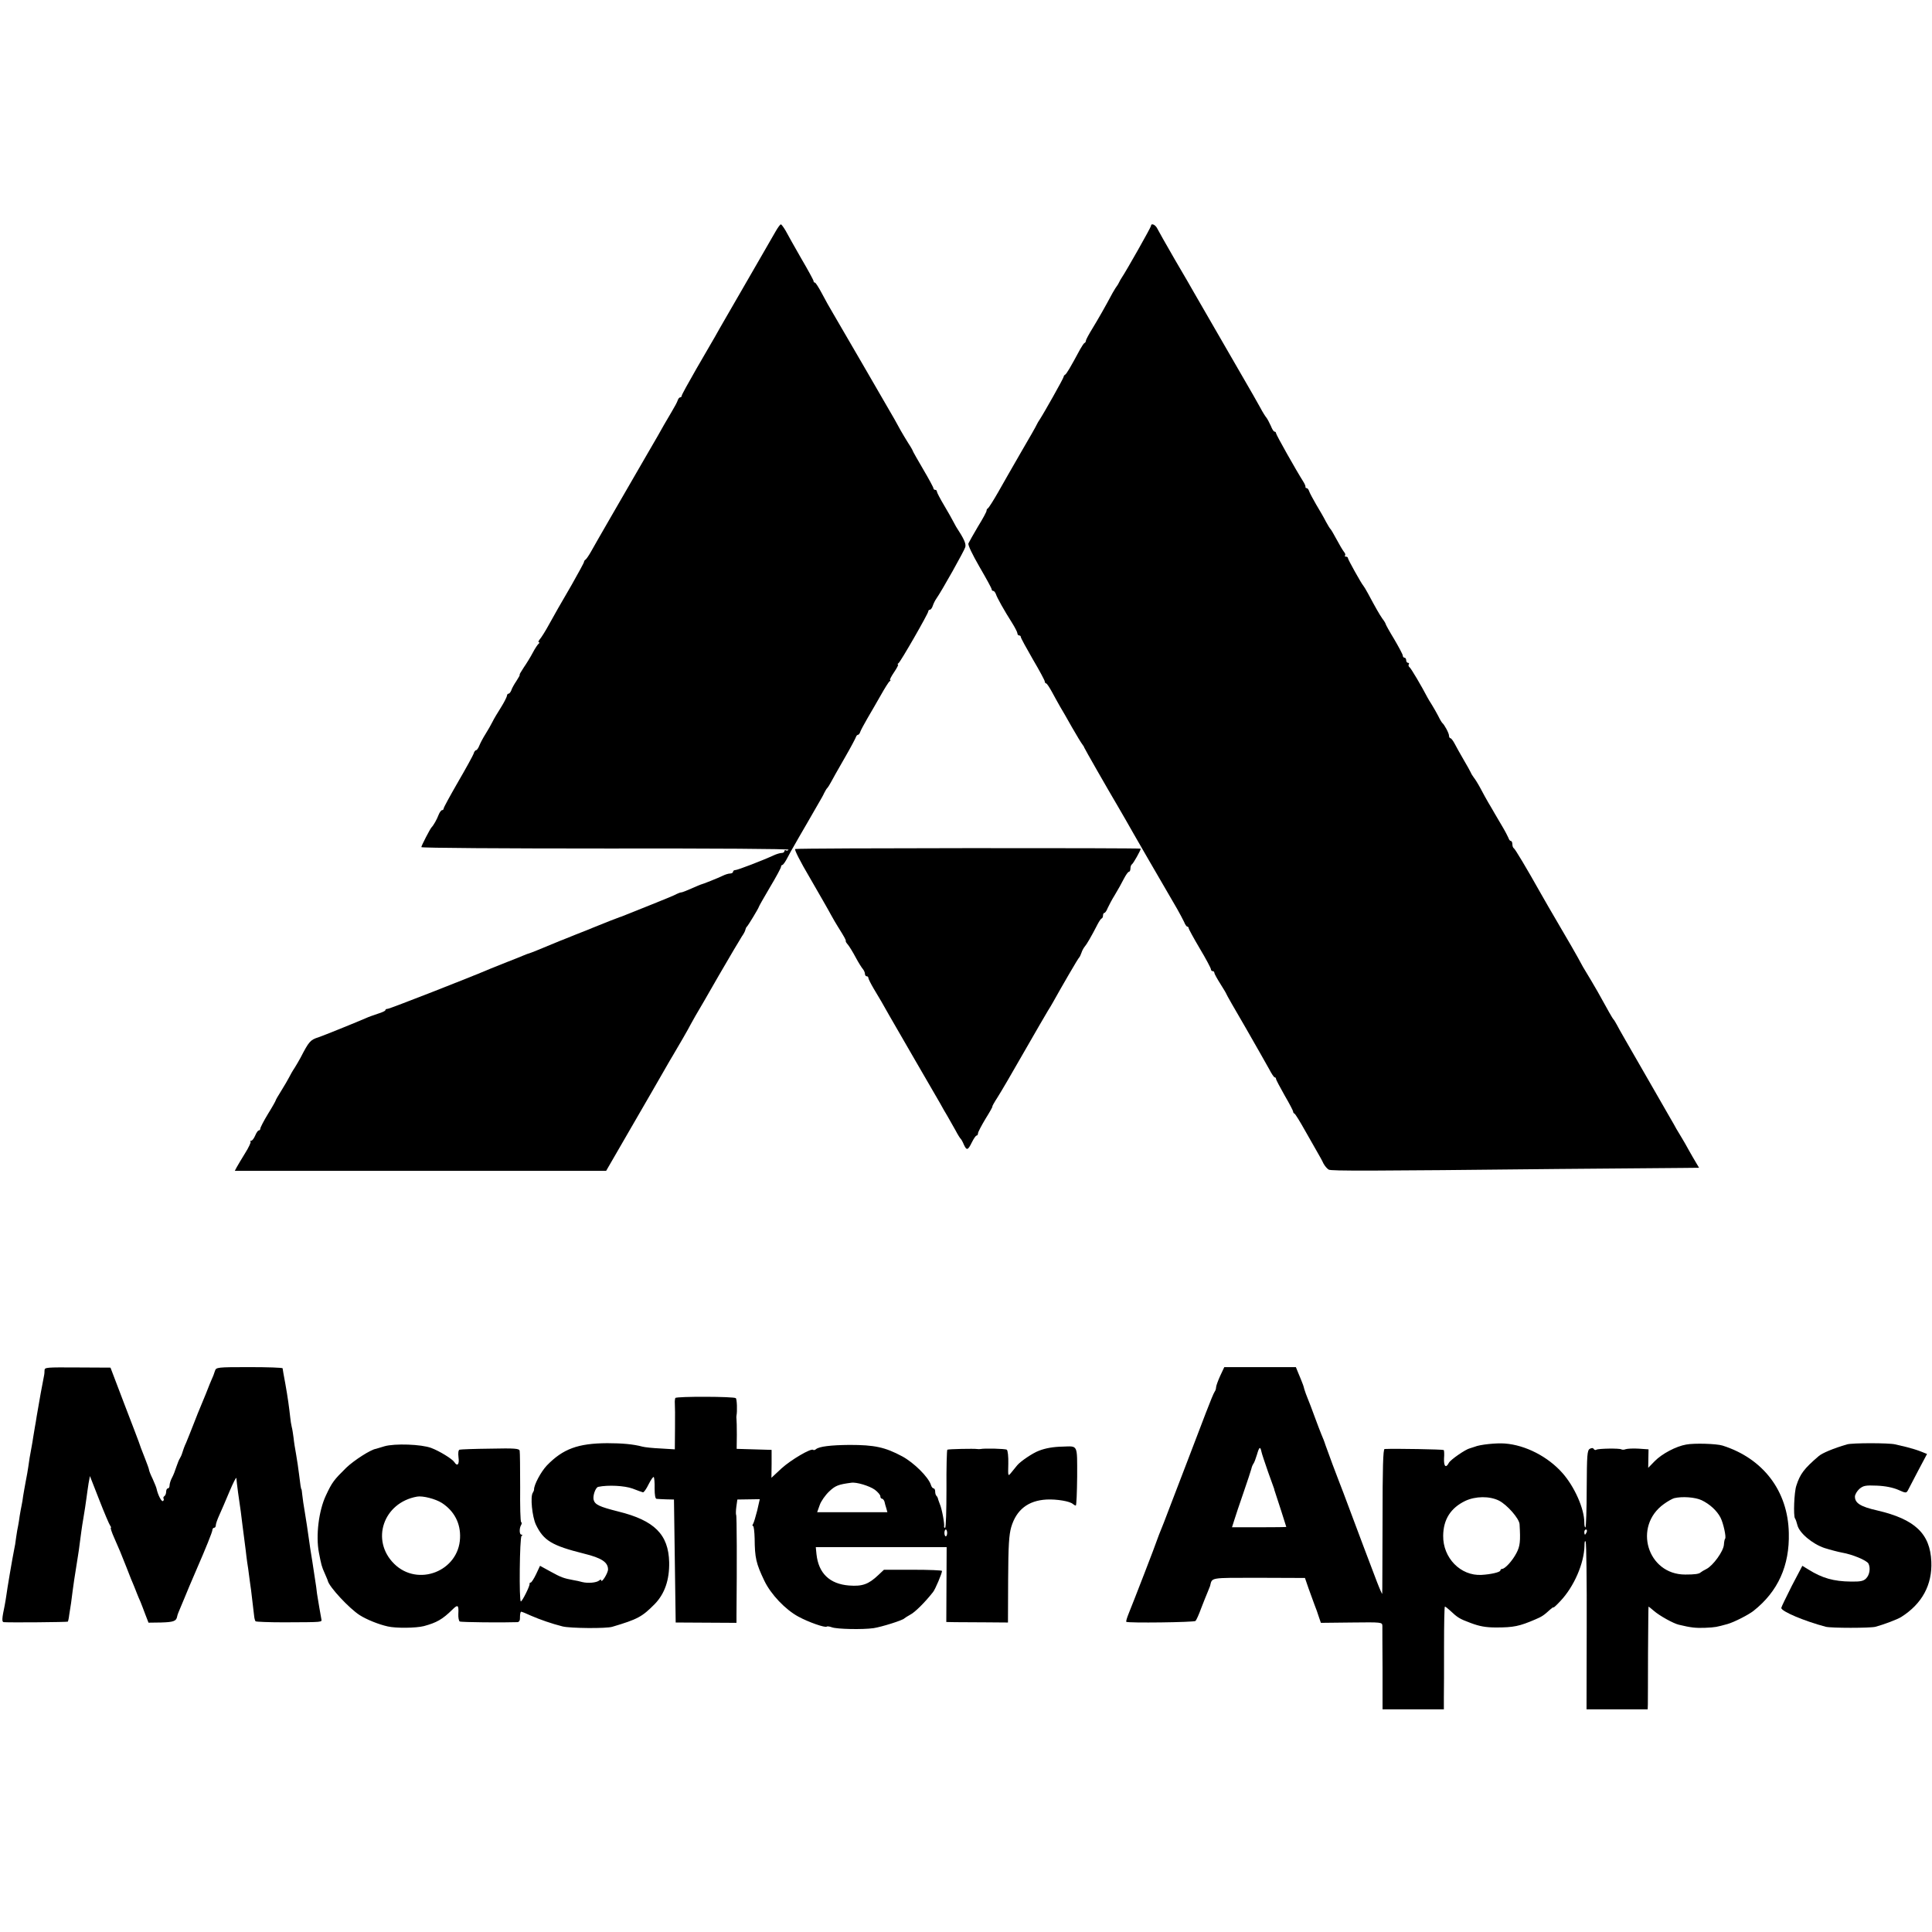
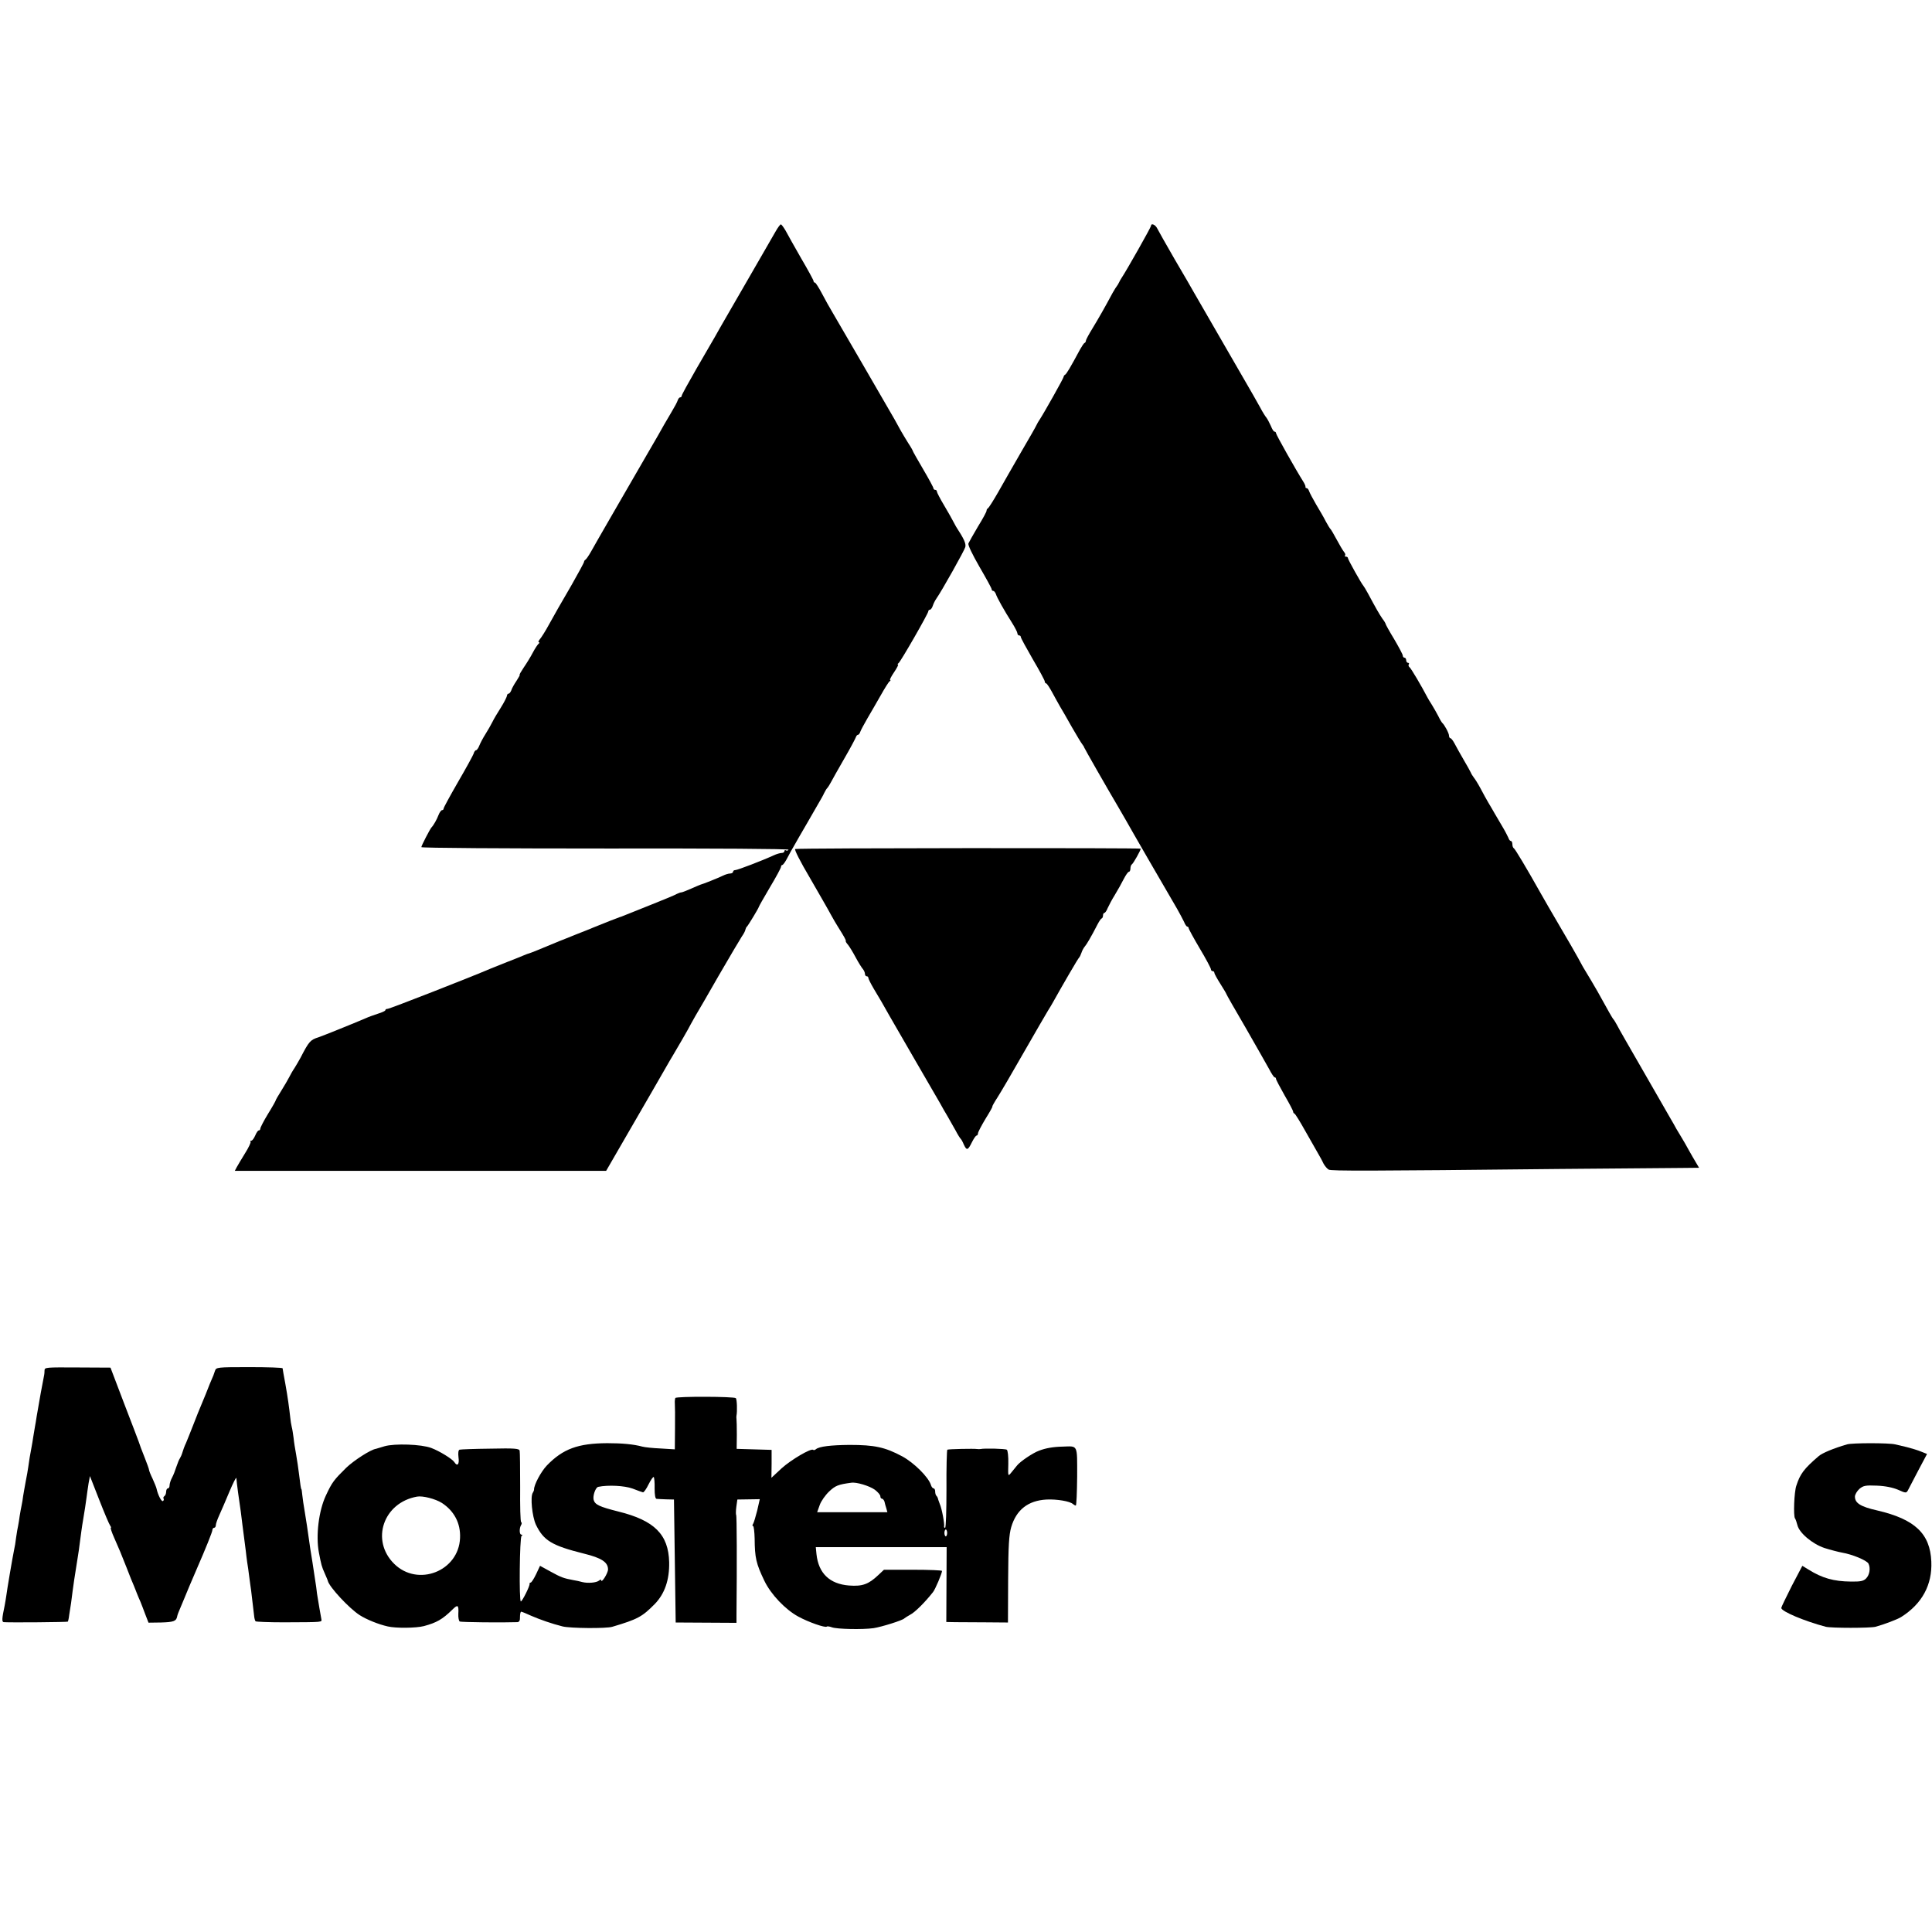
<svg xmlns="http://www.w3.org/2000/svg" version="1.0" width="1128pt" height="1128pt" viewBox="0 0 1128 1128" preserveAspectRatio="xMidYMid meet">
  <g transform="translate(0,1128) scale(0.1,-0.1)" fill="#000000" stroke="none">
    <path d="M4528 9928 c-14 -24 -78 -135 -143 -248 -65 -113 -134 -232 -153 -265 -19 -33 -45 -78 -57 -100 -13 -22 -62 -107 -109 -188 -47 -82 -86 -152 -86 -158 0 -5 -4 -9 -9 -9 -5 0 -11 -8 -14 -17 -3 -10 -19 -40 -36 -68 -16 -27 -36 -61 -44 -75 -18 -33 -41 -73 -112 -195 -136 -235 -291 -503 -314 -545 -14 -25 -29 -46 -33 -48 -4 -2 -8 -8 -8 -12 0 -5 -33 -65 -72 -134 -87 -150 -83 -143 -132 -231 -21 -39 -46 -78 -54 -87 -8 -10 -11 -18 -6 -18 5 0 5 -4 -1 -8 -5 -4 -21 -27 -34 -52 -13 -25 -37 -64 -53 -87 -16 -24 -27 -43 -24 -43 3 0 -6 -16 -19 -36 -13 -19 -27 -44 -30 -55 -4 -10 -11 -19 -16 -19 -5 0 -9 -6 -9 -12 -1 -7 -16 -38 -35 -68 -19 -30 -42 -68 -50 -85 -8 -16 -26 -48 -40 -70 -14 -22 -30 -52 -36 -67 -6 -16 -15 -28 -19 -28 -5 0 -12 -9 -15 -21 -4 -11 -45 -86 -91 -165 -46 -80 -84 -149 -84 -155 0 -5 -4 -9 -9 -9 -5 0 -14 -12 -20 -27 -10 -27 -30 -62 -41 -73 -9 -9 -60 -108 -60 -116 0 -5 484 -8 1075 -8 644 1 1073 -2 1069 -7 -3 -5 -10 -7 -15 -4 -5 4 -9 1 -9 -4 0 -6 -7 -11 -16 -11 -9 0 -30 -6 -47 -14 -65 -30 -211 -86 -224 -86 -7 0 -13 -4 -13 -10 0 -5 -8 -10 -17 -10 -10 0 -29 -6 -43 -13 -24 -12 -119 -50 -130 -52 -3 -1 -27 -11 -54 -23 -27 -12 -53 -22 -57 -22 -5 0 -17 -4 -27 -9 -9 -6 -75 -33 -145 -61 -71 -28 -140 -56 -155 -62 -15 -6 -29 -12 -32 -12 -5 -1 -91 -35 -155 -61 -16 -7 -61 -25 -100 -40 -38 -15 -83 -34 -100 -40 -107 -45 -170 -70 -175 -71 -3 0 -18 -6 -35 -13 -16 -7 -59 -24 -95 -38 -36 -14 -78 -31 -95 -38 -121 -52 -590 -235 -601 -235 -8 0 -14 -3 -14 -8 0 -4 -19 -13 -42 -20 -24 -8 -56 -19 -73 -27 -67 -29 -256 -105 -275 -111 -48 -15 -56 -24 -105 -119 -9 -16 -24 -43 -35 -60 -11 -16 -25 -41 -32 -55 -7 -14 -27 -48 -45 -77 -18 -29 -33 -54 -33 -57 0 -3 -20 -39 -45 -79 -25 -41 -45 -80 -45 -86 0 -6 -4 -11 -9 -11 -5 0 -14 -13 -21 -30 -7 -16 -17 -30 -23 -30 -6 0 -8 -3 -4 -6 3 -3 -11 -34 -32 -67 -21 -34 -43 -71 -49 -82 l-11 -21 1084 0 1084 0 133 230 c151 261 138 238 201 348 26 46 52 90 57 98 16 26 96 164 103 180 4 8 17 31 28 50 12 19 73 125 136 235 64 110 124 212 134 227 10 14 20 32 21 40 2 7 5 15 9 18 7 6 69 109 69 114 0 3 29 54 65 115 36 60 65 114 65 120 0 6 4 11 8 11 4 0 18 19 30 43 12 23 30 56 40 72 9 17 42 73 72 125 30 52 63 109 72 125 10 17 24 41 30 55 7 14 15 27 19 30 3 3 12 17 20 32 8 15 43 78 79 140 36 62 66 119 68 126 2 6 7 12 12 12 4 0 10 8 13 18 3 9 22 44 41 77 20 33 54 94 78 135 23 41 46 78 52 82 6 4 7 8 3 8 -4 0 6 20 23 45 17 25 27 45 23 45 -4 0 -3 4 3 8 12 8 174 290 174 303 0 5 4 9 9 9 5 0 13 10 17 23 4 12 13 31 21 42 31 44 164 281 169 301 5 20 -7 47 -54 119 -6 11 -15 27 -19 35 -4 8 -26 48 -50 88 -24 40 -43 77 -43 82 0 6 -4 10 -10 10 -5 0 -10 4 -10 9 0 5 -27 55 -60 111 -33 56 -60 104 -60 106 0 2 -11 23 -26 45 -14 22 -34 56 -45 75 -10 19 -27 49 -37 67 -44 76 -328 567 -358 617 -18 30 -48 83 -66 118 -18 34 -36 62 -40 62 -5 0 -8 4 -8 9 0 5 -32 64 -72 132 -39 68 -80 141 -91 162 -12 20 -24 37 -28 37 -4 0 -18 -19 -31 -42z" />
    <path d="M6720 9961 c0 -8 -143 -261 -170 -301 -6 -8 -13 -22 -17 -30 -4 -8 -9 -17 -12 -20 -3 -3 -14 -21 -25 -40 -45 -84 -82 -149 -118 -208 -21 -34 -38 -66 -38 -71 0 -5 -3 -11 -7 -13 -5 -1 -16 -19 -27 -38 -57 -106 -80 -145 -88 -148 -4 -2 -8 -8 -8 -12 0 -8 -115 -212 -140 -250 -6 -8 -13 -21 -17 -29 -3 -8 -44 -80 -91 -160 -46 -80 -107 -186 -135 -236 -28 -49 -55 -91 -59 -93 -5 -2 -8 -8 -8 -14 0 -6 -22 -47 -50 -92 -27 -46 -52 -90 -56 -99 -3 -10 22 -62 65 -137 39 -67 71 -125 71 -131 0 -5 4 -9 9 -9 5 0 11 -8 15 -17 6 -21 50 -99 94 -168 17 -27 32 -56 32 -62 0 -7 5 -13 10 -13 6 0 10 -4 10 -9 0 -6 32 -64 70 -130 39 -66 70 -124 70 -130 0 -6 4 -11 8 -11 4 0 20 -24 35 -52 16 -29 36 -66 46 -83 10 -16 41 -70 69 -120 28 -49 56 -95 62 -102 5 -7 10 -14 10 -17 0 -3 137 -243 198 -346 11 -19 31 -54 44 -76 23 -42 248 -431 301 -521 15 -27 33 -60 40 -75 6 -16 15 -28 19 -28 4 0 8 -4 8 -9 0 -5 29 -58 65 -119 36 -60 65 -115 65 -121 0 -6 5 -11 10 -11 6 0 10 -4 10 -10 0 -5 16 -34 35 -64 19 -30 35 -57 35 -59 0 -3 51 -92 113 -198 61 -107 123 -215 137 -241 14 -27 28 -48 32 -48 5 0 8 -4 8 -9 0 -5 23 -48 50 -96 28 -48 50 -90 50 -95 0 -5 3 -10 8 -12 4 -1 32 -46 61 -98 30 -52 63 -111 74 -130 11 -19 27 -47 34 -63 8 -15 22 -31 31 -36 17 -8 225 -8 1342 4 344 3 669 6 723 6 l97 1 -19 32 c-10 17 -29 49 -41 71 -12 22 -30 54 -40 70 -10 17 -25 41 -33 55 -7 14 -23 41 -34 60 -11 19 -82 143 -158 275 -76 132 -146 253 -154 270 -9 16 -18 32 -22 35 -4 4 -30 49 -91 160 -18 32 -55 94 -86 145 -6 11 -20 36 -30 55 -10 19 -57 100 -104 180 -47 80 -96 165 -110 190 -86 153 -153 265 -160 268 -4 2 -8 12 -8 23 0 10 -4 19 -9 19 -5 0 -11 8 -14 18 -4 9 -18 37 -33 62 -15 25 -36 61 -47 80 -11 19 -28 49 -38 65 -10 17 -30 53 -44 80 -15 28 -33 57 -40 65 -6 8 -15 22 -18 30 -4 8 -22 42 -42 75 -19 33 -43 75 -52 93 -9 17 -20 32 -25 32 -4 0 -8 7 -8 15 0 14 -26 63 -40 75 -3 3 -14 21 -23 40 -10 19 -27 49 -37 65 -11 17 -23 37 -27 45 -30 58 -96 171 -104 175 -5 4 -7 11 -4 16 4 5 1 9 -4 9 -6 0 -11 7 -11 15 0 8 -4 15 -10 15 -5 0 -10 6 -10 13 0 6 -23 49 -50 95 -28 46 -50 86 -50 89 0 3 -8 17 -19 31 -18 26 -39 63 -84 147 -12 22 -24 42 -27 45 -10 10 -90 153 -90 161 0 5 -5 9 -12 9 -6 0 -8 3 -5 7 4 3 1 13 -7 22 -7 9 -26 41 -42 71 -16 30 -32 57 -35 60 -4 3 -16 23 -28 45 -11 22 -37 67 -57 100 -19 33 -38 68 -41 78 -3 9 -9 17 -14 17 -5 0 -8 3 -7 8 1 4 -5 18 -14 32 -40 63 -158 272 -158 281 0 5 -4 9 -9 9 -5 0 -14 15 -21 33 -8 17 -19 39 -25 47 -7 8 -24 35 -37 60 -28 51 -25 45 -178 310 -100 173 -136 236 -209 362 -10 18 -60 105 -112 193 -51 88 -97 170 -103 182 -11 22 -36 32 -36 14z" />
    <path d="M4643 6323 c-7 -2 28 -71 87 -171 53 -92 108 -187 121 -212 14 -25 32 -57 42 -72 39 -62 47 -78 45 -82 -2 -2 4 -12 13 -22 9 -11 29 -44 45 -74 16 -30 35 -60 42 -68 6 -7 12 -20 12 -28 0 -8 5 -14 10 -14 6 0 10 -4 10 -10 0 -5 14 -33 31 -62 34 -56 56 -94 90 -155 12 -21 79 -137 149 -258 70 -121 137 -237 149 -257 11 -21 31 -55 43 -75 12 -21 33 -58 47 -83 13 -25 27 -47 31 -50 3 -3 11 -17 17 -32 17 -37 24 -35 47 12 11 22 23 40 28 40 4 0 8 6 8 13 0 7 20 45 44 85 25 40 43 72 40 72 -2 0 11 24 30 53 18 28 89 149 156 267 68 118 130 226 139 240 9 14 21 34 27 45 53 95 149 261 155 265 3 3 9 15 13 27 4 13 13 29 19 36 11 12 38 58 76 132 9 17 19 32 24 33 4 2 7 10 7 18 0 8 4 14 8 14 4 0 13 12 19 28 7 15 25 50 42 77 17 28 40 69 52 93 12 23 25 42 30 42 5 0 9 9 9 19 0 11 4 22 9 25 8 5 51 81 51 91 0 5 -2002 4 -2017 -2z" />
    <path d="M260 3279 c0 -11 -1 -22 -2 -26 -7 -33 -33 -175 -44 -243 -3 -19 -7 -46 -10 -60 -2 -14 -7 -41 -10 -60 -3 -19 -7 -46 -10 -60 -8 -41 -15 -83 -19 -115 -2 -16 -9 -55 -15 -85 -6 -30 -12 -69 -15 -85 -2 -17 -6 -42 -9 -55 -3 -14 -8 -41 -11 -60 -2 -19 -7 -45 -9 -57 -3 -11 -8 -43 -12 -70 -3 -26 -8 -57 -11 -68 -10 -48 -43 -243 -46 -270 -2 -16 -7 -43 -10 -60 -16 -75 -17 -95 -5 -96 38 -3 370 0 374 3 2 3 6 20 8 39 3 19 8 50 11 70 3 20 7 51 9 70 4 30 10 75 31 204 4 22 8 54 10 70 6 46 14 107 20 140 10 61 15 91 20 130 3 22 8 60 12 84 l8 43 54 -138 c30 -77 59 -145 64 -151 5 -7 7 -13 4 -13 -3 0 5 -26 19 -57 33 -75 37 -84 74 -178 17 -44 35 -90 41 -102 5 -13 14 -34 19 -48 6 -14 14 -35 20 -47 5 -13 18 -45 28 -73 l19 -49 73 1 c73 2 89 8 94 34 1 8 10 32 20 54 9 22 33 78 52 125 20 47 40 94 45 105 48 110 89 211 89 222 0 7 5 13 10 13 6 0 10 7 10 15 0 8 9 34 20 58 11 23 37 85 59 137 22 52 40 88 41 80 0 -8 5 -46 10 -85 15 -101 19 -134 25 -185 3 -25 8 -63 11 -85 3 -22 7 -53 9 -70 2 -16 5 -46 8 -65 3 -19 9 -57 12 -85 4 -27 8 -63 11 -80 4 -34 14 -118 18 -152 1 -12 5 -25 8 -29 4 -3 78 -6 165 -6 236 1 222 0 219 20 -2 9 -7 37 -11 62 -4 25 -9 52 -10 60 -2 8 -6 38 -9 65 -4 28 -14 93 -22 145 -9 52 -17 108 -19 123 -9 67 -17 116 -26 172 -6 33 -12 76 -14 95 -2 19 -4 35 -5 35 -3 0 -7 29 -14 87 -4 31 -11 83 -17 115 -6 32 -13 76 -15 98 -3 22 -7 51 -11 65 -3 14 -7 36 -8 50 -7 63 -15 122 -29 200 -9 47 -16 88 -16 91 0 4 -87 7 -194 7 -190 0 -194 -1 -201 -22 -4 -11 -8 -23 -9 -26 -14 -31 -27 -64 -45 -110 -12 -30 -26 -64 -31 -75 -5 -11 -23 -56 -40 -100 -17 -44 -37 -93 -44 -110 -8 -16 -17 -41 -21 -55 -4 -14 -11 -29 -15 -35 -4 -5 -13 -27 -20 -48 -7 -22 -18 -51 -26 -65 -8 -15 -14 -35 -14 -44 0 -10 -4 -18 -10 -18 -5 0 -10 -9 -10 -19 0 -11 -5 -23 -10 -26 -6 -4 -8 -10 -5 -15 3 -5 1 -11 -4 -14 -8 -5 -29 35 -37 72 -1 7 -12 33 -23 58 -12 24 -21 48 -21 52 0 5 -11 35 -24 68 -21 53 -29 74 -36 96 -1 4 -39 103 -84 220 l-81 213 -193 1 c-182 1 -192 1 -192 -17z" />
-     <path d="M7124 3247 c-13 -29 -24 -59 -24 -67 0 -9 -4 -20 -8 -25 -5 -6 -28 -62 -52 -125 -24 -63 -72 -189 -107 -280 -35 -91 -77 -201 -94 -245 -17 -44 -37 -96 -44 -115 -24 -59 -38 -95 -41 -105 -3 -13 -140 -367 -164 -425 -10 -25 -17 -47 -14 -49 8 -8 396 -3 404 5 5 5 20 38 33 74 14 36 31 79 38 95 7 17 13 32 14 35 13 51 -7 48 285 48 l269 -1 21 -61 c12 -34 28 -77 35 -96 8 -19 19 -51 25 -70 l12 -35 179 2 c178 2 179 2 180 -20 0 -12 0 -127 1 -254 l0 -233 179 0 179 0 0 68 c1 37 1 172 1 300 0 127 2 232 5 232 3 0 16 -10 29 -22 46 -43 55 -49 122 -74 51 -19 87 -26 148 -26 102 0 136 7 229 47 38 16 50 24 87 58 10 9 19 15 19 12 0 -3 18 13 40 37 80 84 139 221 141 323 0 25 3 33 7 23 4 -10 7 -233 6 -498 l-1 -480 179 0 178 0 1 28 c0 15 1 150 1 300 1 149 2 272 3 272 1 0 15 -11 30 -24 34 -30 116 -75 147 -82 70 -17 99 -20 153 -18 63 3 65 4 131 22 39 11 123 54 152 77 143 113 211 264 206 455 -5 245 -150 435 -387 510 -35 11 -165 15 -212 6 -59 -10 -142 -54 -184 -97 l-38 -39 1 54 1 54 -58 4 c-32 2 -66 0 -75 -3 -9 -4 -21 -4 -26 -1 -12 7 -133 5 -145 -2 -5 -4 -12 -2 -16 4 -4 7 -12 7 -23 1 -15 -9 -17 -34 -18 -230 0 -122 -4 -224 -7 -228 -4 -3 -7 9 -7 28 0 80 -57 209 -128 289 -84 95 -215 163 -336 172 -48 4 -146 -6 -176 -19 -8 -3 -21 -7 -28 -9 -24 -5 -113 -66 -123 -85 -17 -33 -30 -21 -28 26 2 24 1 47 -2 49 -4 4 -282 9 -345 6 -9 0 -12 -112 -12 -417 -1 -230 -1 -422 -2 -428 0 -5 -14 26 -31 70 -68 179 -90 237 -149 395 -34 91 -65 174 -70 185 -11 27 -69 182 -82 220 -5 17 -16 44 -23 60 -7 17 -25 64 -40 105 -15 41 -33 89 -40 105 -7 17 -16 41 -20 55 -3 14 -10 34 -15 45 -4 11 -14 34 -21 51 l-13 32 -209 0 -209 0 -24 -51z m241 -443 c2 -11 20 -64 39 -119 20 -55 36 -100 36 -100 -1 0 1 -7 4 -15 10 -29 66 -203 66 -205 0 -1 -71 -2 -159 -2 l-158 0 13 41 c7 23 31 95 54 161 23 66 43 128 46 139 2 10 7 23 12 30 5 6 14 31 21 54 13 45 19 49 26 16z m1386 -285 c48 -24 119 -105 121 -138 6 -100 3 -128 -18 -168 -23 -45 -67 -93 -84 -93 -5 0 -10 -4 -10 -9 0 -10 -55 -23 -110 -26 -122 -7 -226 99 -224 229 1 95 44 162 129 203 60 28 141 29 196 2z m1184 2 c48 -23 89 -61 110 -101 17 -33 35 -116 27 -124 -3 -3 -6 -19 -7 -35 -3 -39 -63 -121 -101 -141 -16 -8 -31 -17 -34 -20 -10 -10 -36 -13 -91 -13 -221 0 -306 282 -124 412 22 16 49 31 60 34 46 11 122 6 160 -12z m-671 -186 c-4 -8 -8 -15 -10 -15 -2 0 -4 7 -4 15 0 8 4 15 10 15 5 0 7 -7 4 -15z" />
    <path d="M3943 3118 c-2 -5 -4 -18 -3 -31 1 -12 2 -78 1 -146 l-1 -123 -82 5 c-46 2 -94 7 -108 11 -52 14 -118 20 -205 20 -170 -1 -258 -33 -352 -130 -35 -37 -76 -114 -75 -141 0 -4 -3 -12 -7 -18 -16 -22 -4 -140 18 -187 45 -93 93 -122 281 -169 102 -25 140 -50 140 -92 0 -22 -39 -84 -40 -63 0 5 -6 4 -12 -2 -16 -13 -65 -17 -98 -9 -14 4 -36 9 -50 11 -60 11 -75 17 -135 50 l-62 34 -23 -49 c-13 -27 -27 -49 -32 -49 -4 0 -7 -3 -6 -7 3 -11 -43 -103 -51 -103 -11 0 -7 374 4 382 7 5 6 8 -1 8 -12 0 -13 38 -1 57 4 6 4 14 0 16 -5 3 -7 94 -6 204 0 109 -1 205 -3 213 -3 13 -29 15 -171 12 -93 -1 -173 -4 -180 -6 -7 -3 -9 -19 -6 -45 6 -41 -7 -55 -24 -28 -12 19 -87 65 -135 83 -58 22 -214 27 -273 10 -25 -8 -48 -14 -50 -15 -30 -4 -128 -67 -173 -110 -73 -72 -83 -85 -119 -162 -42 -89 -60 -235 -41 -334 14 -72 16 -81 34 -121 9 -21 18 -41 18 -44 9 -36 124 -160 186 -200 41 -26 110 -54 164 -66 47 -11 164 -10 211 2 74 20 108 39 166 96 32 32 38 28 35 -25 -1 -21 3 -41 8 -44 7 -5 257 -7 337 -4 11 1 16 10 15 31 0 16 3 30 7 30 4 0 31 -11 59 -24 51 -22 119 -46 183 -62 44 -11 255 -13 290 -2 148 44 174 58 248 133 58 60 86 141 84 244 -4 162 -86 244 -297 296 -111 28 -136 40 -144 68 -6 24 11 73 27 76 57 12 153 7 200 -10 28 -11 56 -21 61 -22 5 -1 20 20 33 47 13 26 27 46 30 42 3 -3 6 -33 5 -66 0 -39 4 -60 11 -61 7 -1 32 -2 57 -3 l45 -1 5 -359 5 -359 177 -1 178 -1 0 45 c3 303 2 582 -2 585 -2 3 -2 24 1 47 l6 43 66 1 65 1 -15 -66 c-9 -36 -20 -72 -24 -78 -5 -7 -5 -13 0 -13 4 0 8 -33 9 -73 1 -112 8 -145 57 -247 38 -79 122 -167 197 -208 60 -33 158 -67 167 -59 3 3 16 1 30 -4 30 -11 179 -14 243 -5 47 7 171 46 180 57 3 3 19 13 35 22 26 13 84 70 132 131 13 15 53 110 53 124 0 4 -76 7 -170 7 l-169 0 -33 -31 c-57 -54 -93 -67 -171 -61 -113 9 -178 71 -190 183 l-4 41 382 0 382 0 -1 -219 -1 -218 53 -1 c28 0 109 -1 180 -1 l127 -1 1 250 c1 201 5 261 18 307 30 101 98 155 206 161 60 3 137 -10 154 -26 6 -5 13 -9 17 -9 4 0 7 76 8 169 0 190 6 178 -84 175 -55 -1 -101 -9 -139 -24 -36 -13 -108 -62 -127 -85 -9 -11 -25 -30 -35 -43 -19 -23 -19 -23 -17 52 1 42 -3 79 -9 82 -9 6 -130 9 -153 4 -5 -1 -14 -1 -20 0 -18 3 -167 0 -174 -4 -3 -2 -6 -106 -5 -230 0 -124 -3 -226 -8 -226 -4 0 -7 3 -6 8 4 13 -13 105 -25 131 -5 14 -11 29 -11 33 -1 3 -4 10 -8 14 -5 4 -8 16 -8 26 0 10 -4 18 -9 18 -5 0 -13 9 -16 21 -15 46 -99 129 -167 166 -101 54 -162 67 -308 67 -109 -1 -177 -9 -196 -25 -6 -5 -13 -7 -16 -4 -11 12 -130 -58 -185 -108 l-59 -55 1 81 0 82 -102 3 -102 3 1 82 c0 45 -1 87 -2 92 -1 6 -1 15 0 20 5 25 3 96 -4 102 -10 10 -346 11 -353 1z m1165 -536 c17 -13 32 -30 32 -38 0 -8 4 -14 9 -14 5 0 12 -8 15 -17 2 -10 7 -28 11 -40 l6 -22 -205 0 -205 0 15 42 c8 23 33 58 55 79 36 34 53 41 129 51 29 5 106 -18 138 -41z m-2528 -77 c72 -47 110 -119 106 -205 -8 -194 -247 -287 -385 -150 -138 137 -63 357 134 392 33 6 107 -13 145 -37z m2950 -175 c0 -11 -4 -20 -8 -20 -4 0 -8 9 -8 20 0 11 4 20 8 20 4 0 8 -9 8 -20z" />
    <path d="M10784 2847 c-79 -23 -146 -51 -166 -69 -84 -72 -108 -103 -130 -172 -13 -37 -18 -177 -8 -191 4 -5 10 -23 14 -39 11 -46 87 -110 158 -134 35 -11 81 -23 103 -27 59 -10 144 -45 154 -64 13 -26 7 -66 -14 -87 -15 -15 -32 -19 -89 -18 -100 1 -167 20 -247 70 l-36 22 -62 -118 c-33 -66 -61 -123 -61 -128 0 -20 135 -77 260 -110 33 -8 258 -8 290 0 48 13 128 43 150 57 122 77 182 188 176 324 -7 163 -96 247 -315 298 -98 22 -131 43 -131 81 0 12 12 32 26 45 23 19 35 22 103 19 49 -2 92 -11 123 -24 44 -20 48 -20 57 -4 5 9 32 61 60 115 l52 98 -35 14 c-19 8 -56 19 -83 26 -26 6 -57 13 -68 16 -36 9 -251 9 -281 0z" />
  </g>
</svg>